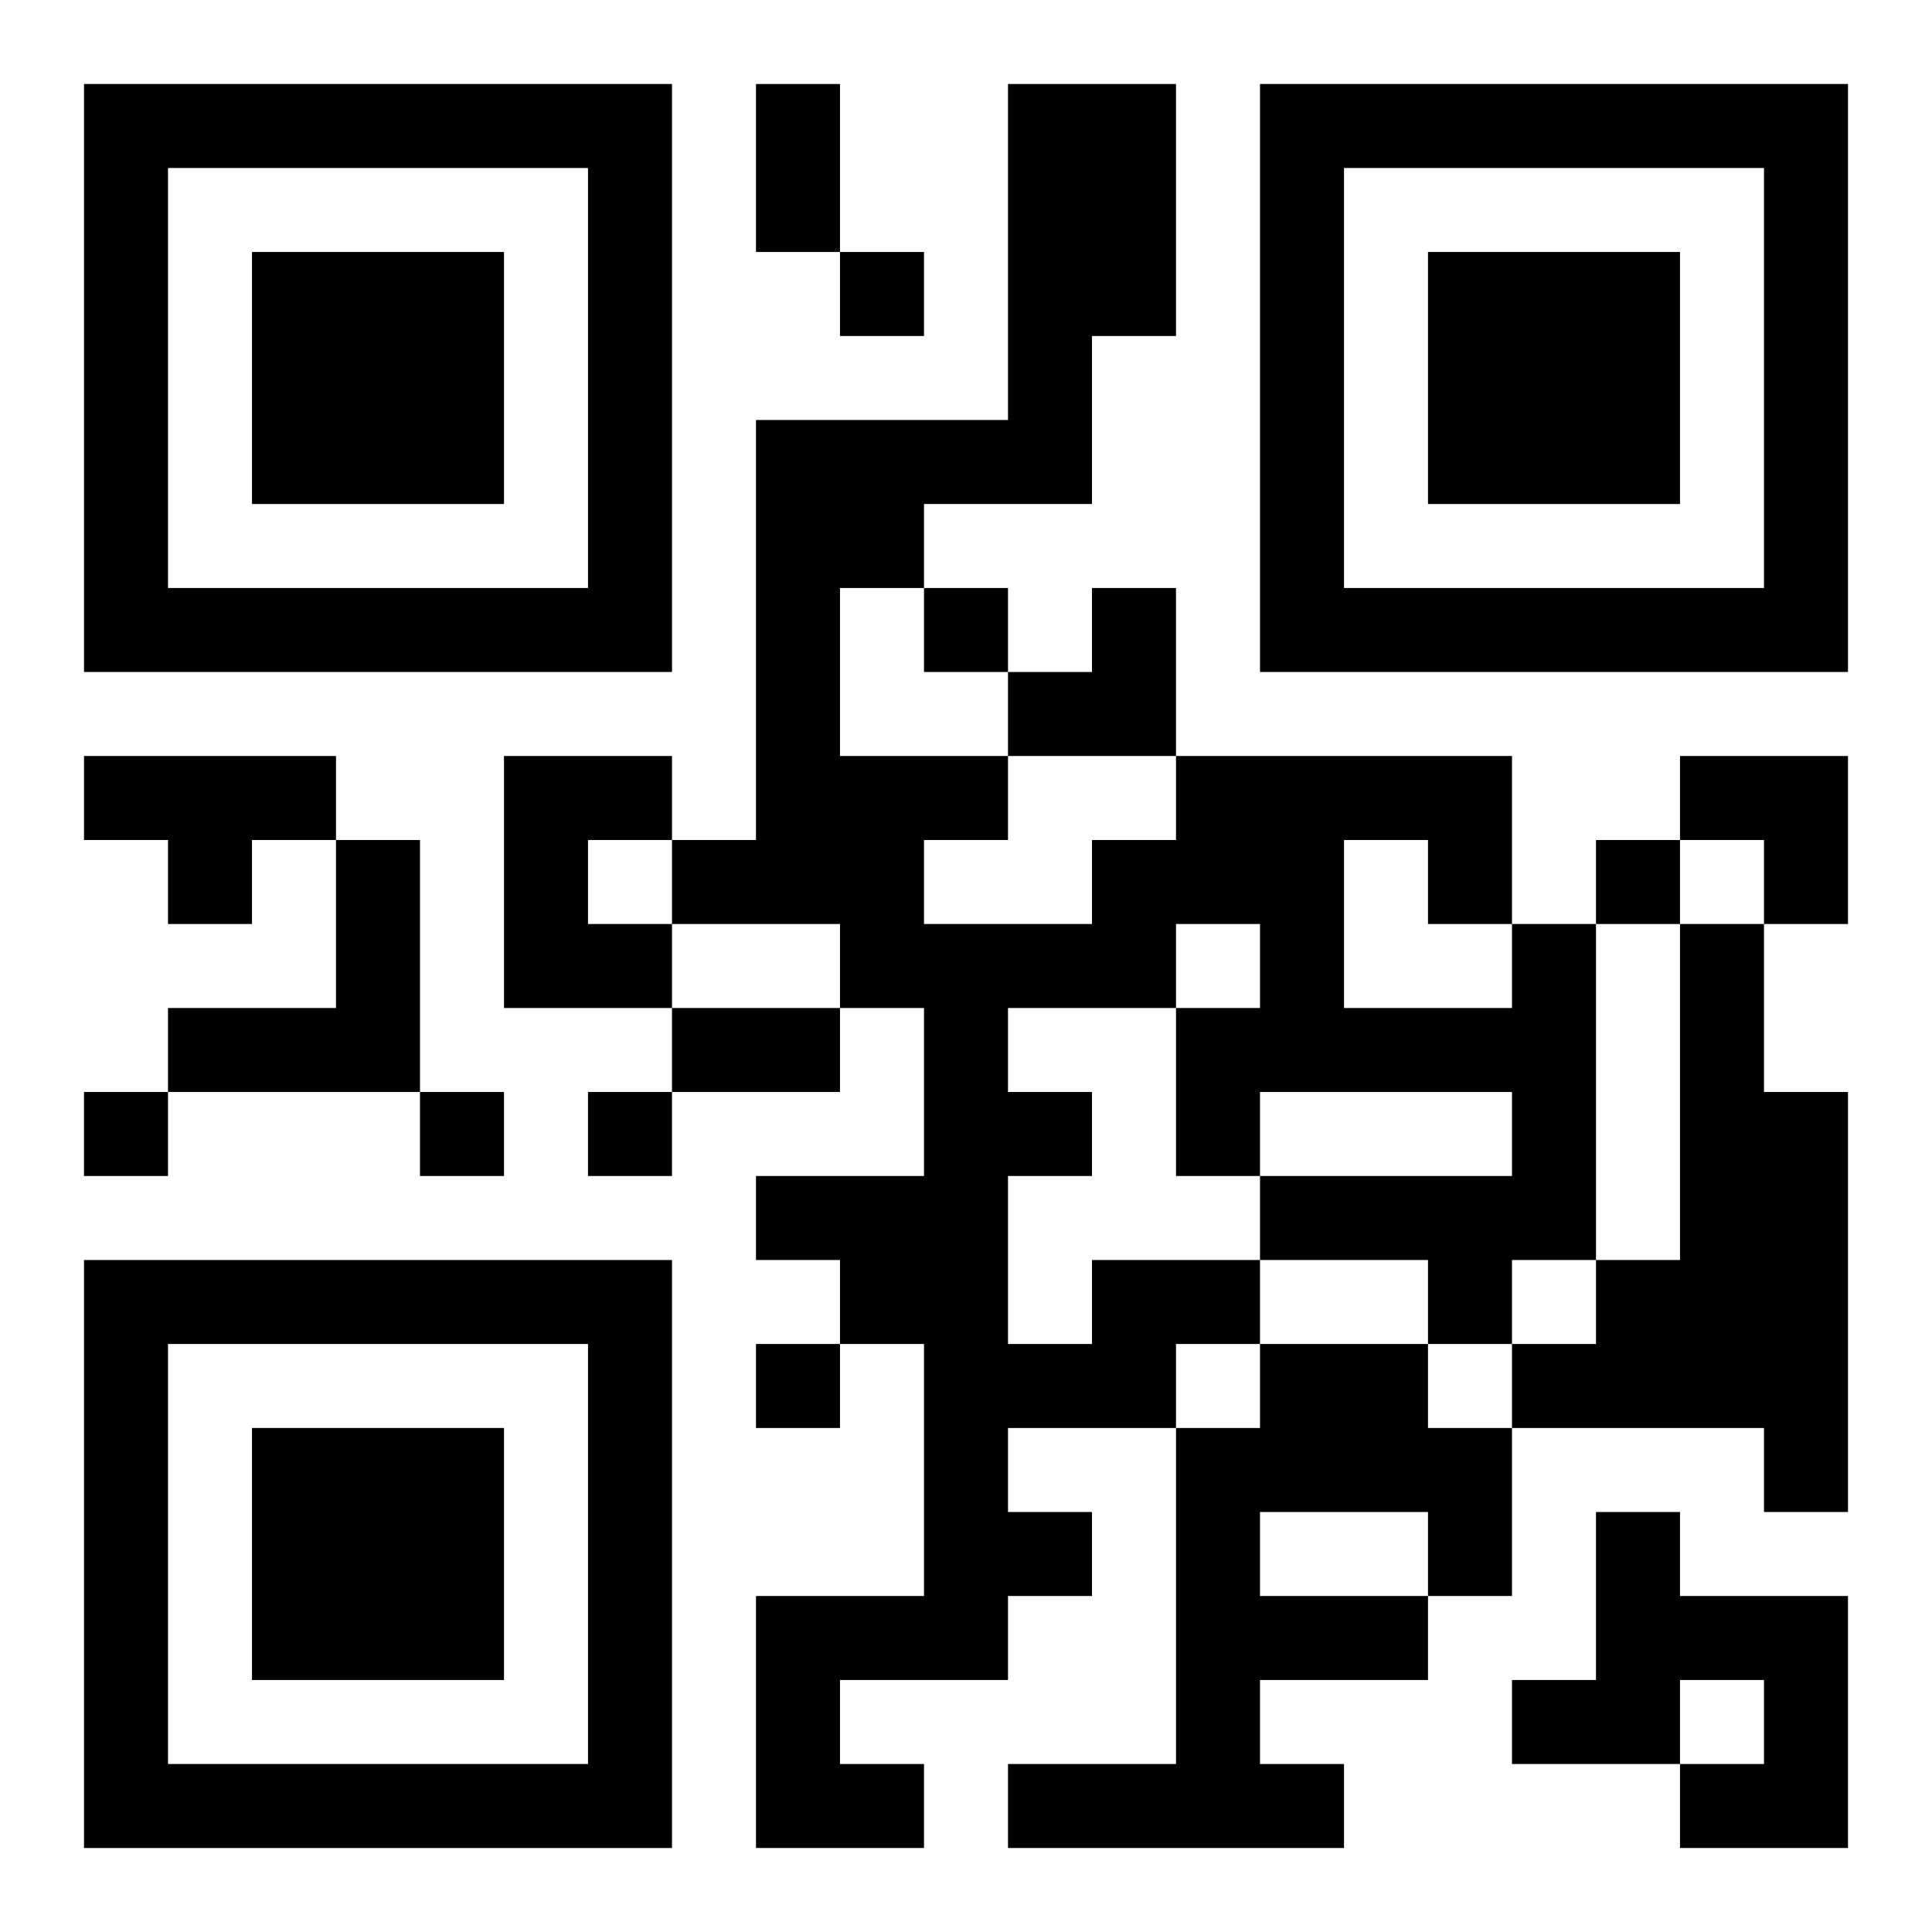
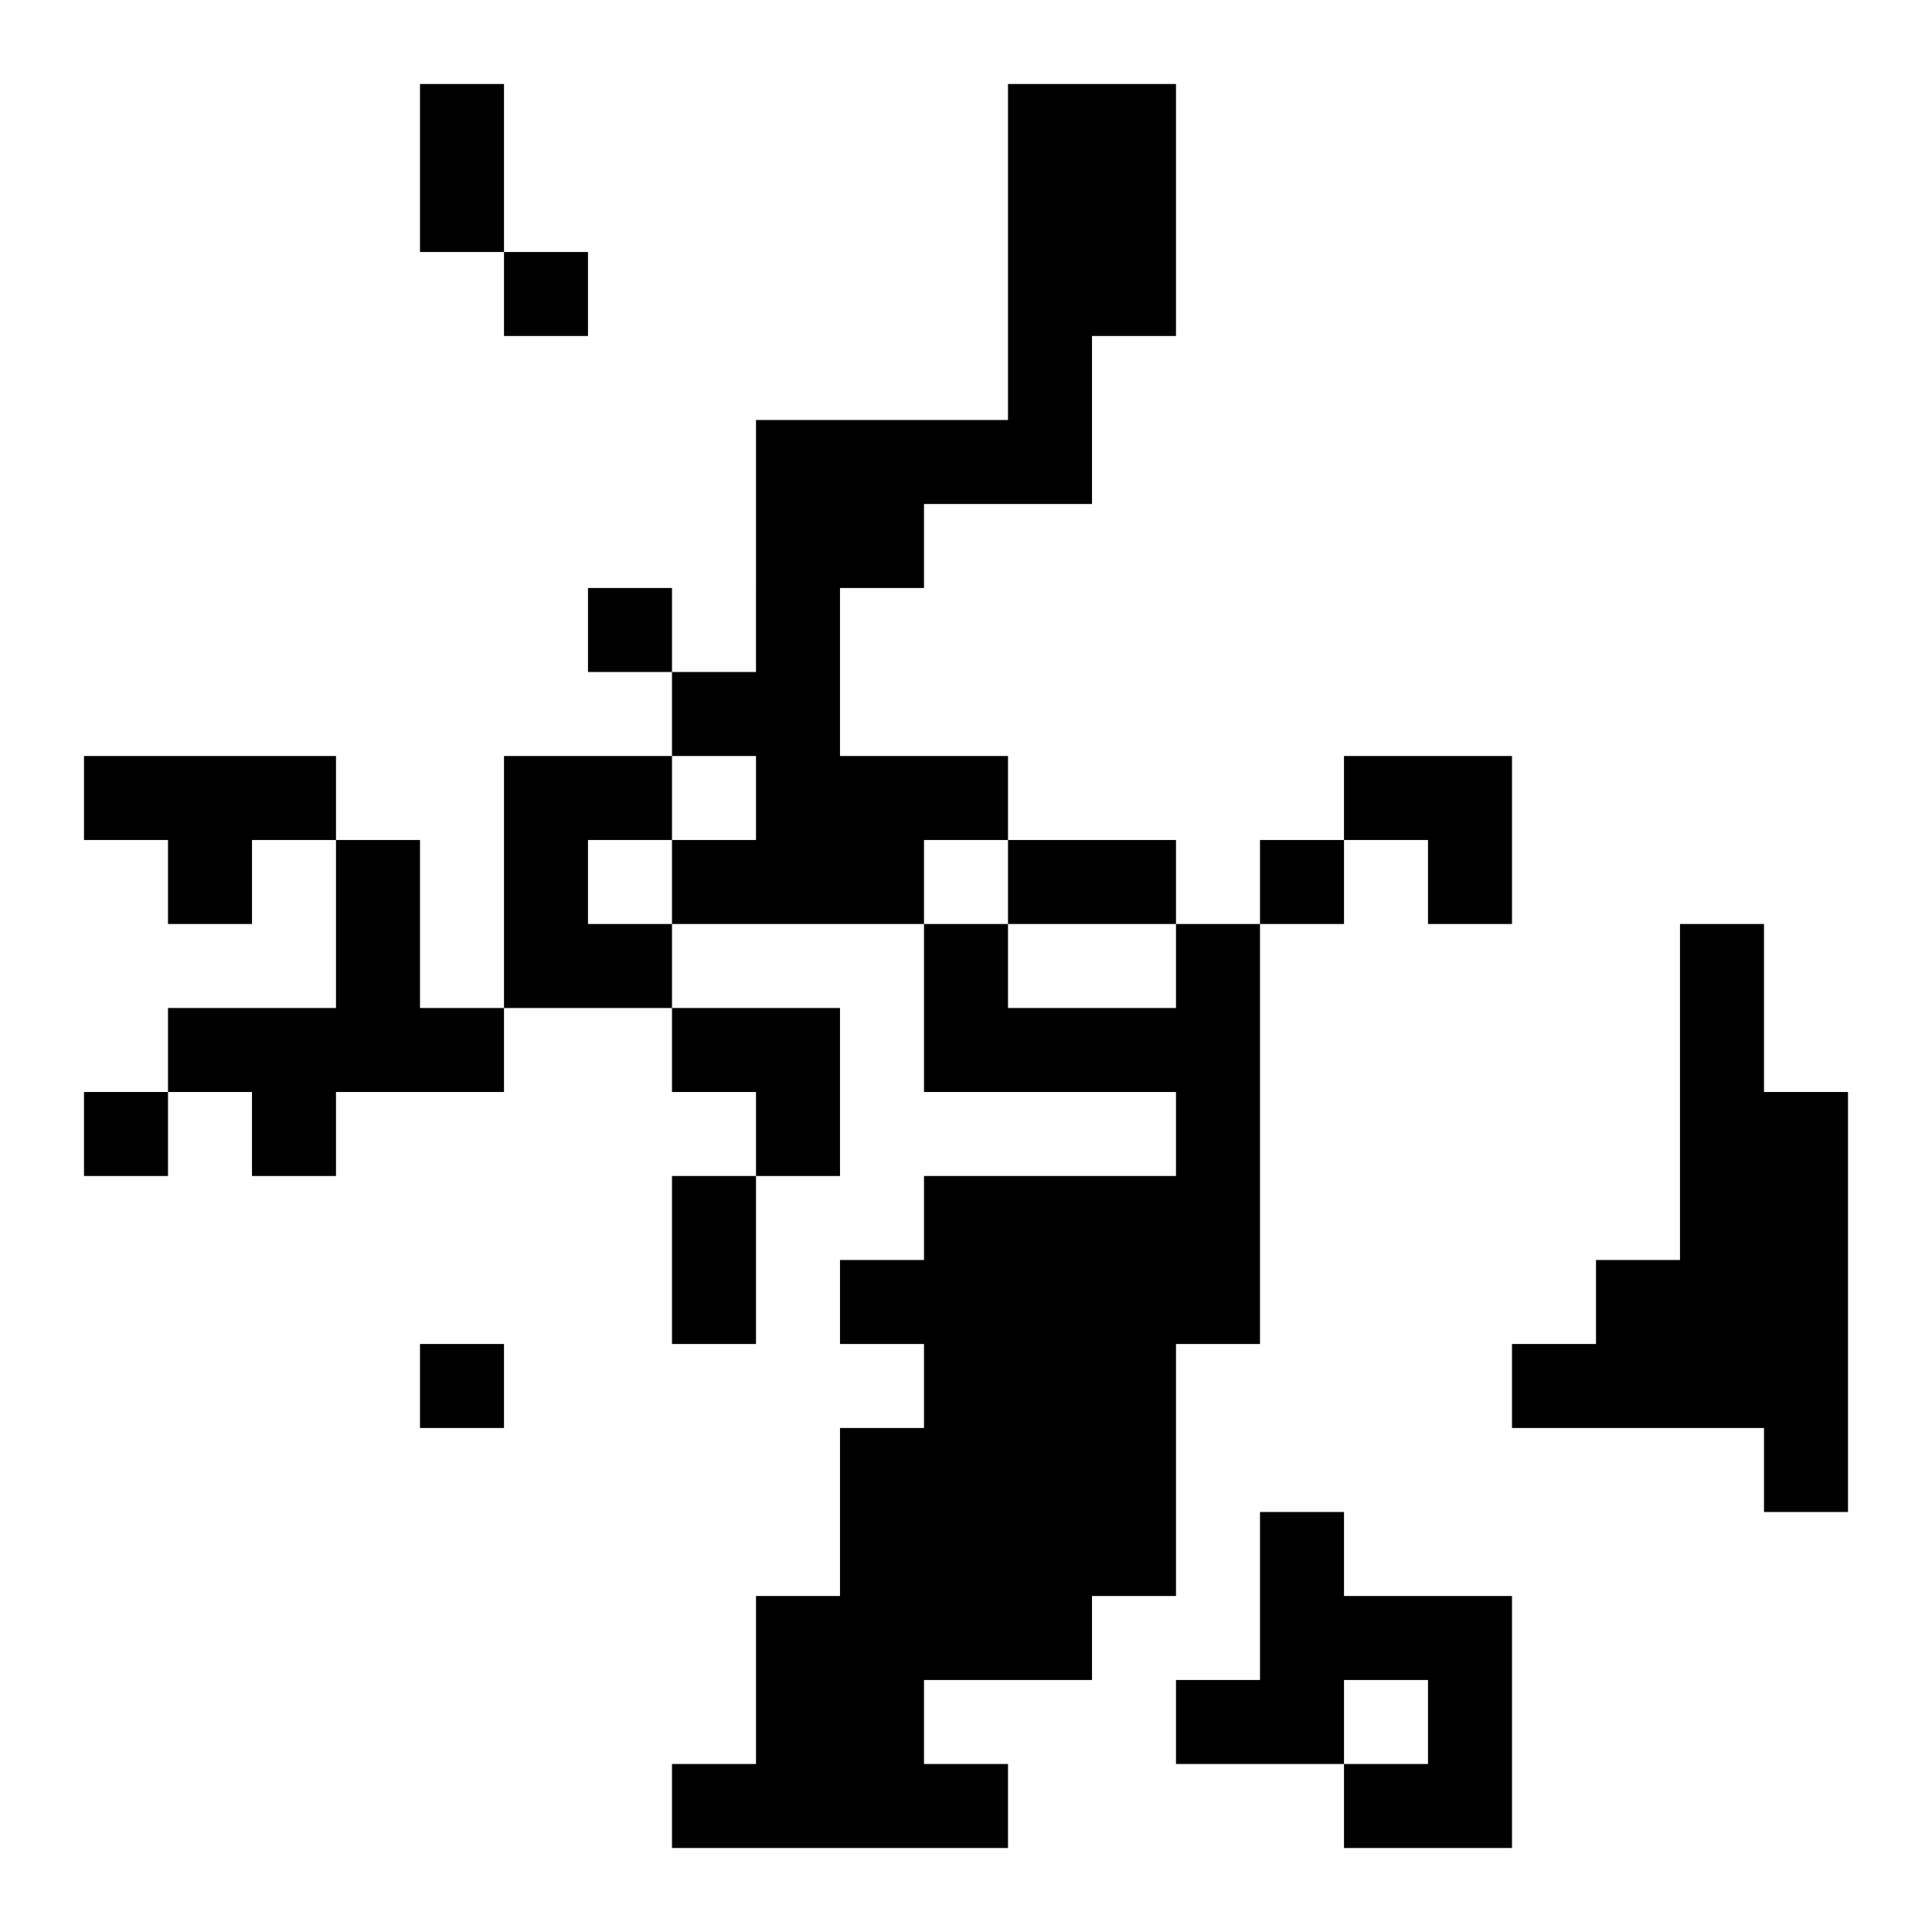
<svg xmlns="http://www.w3.org/2000/svg" xmlns:xlink="http://www.w3.org/1999/xlink" width="250" height="250" baseProfile="full" version="1.1" viewBox="-1 -1 23 23">
  <symbol id="a">
-     <path d="m0 7v7h7v-7h-7zm1 1h5v5h-5v-5zm1 1v3h3v-3h-3z" />
-   </symbol>
+     </symbol>
  <use y="-7" xlink:href="#a" />
  <use y="7" xlink:href="#a" />
  <use x="14" y="-7" xlink:href="#a" />
-   <path d="m0 8h3v1h-1v1h-1v-1h-1v-1m5 0h2v1h-1v1h1v1h-2v-3m-2 1h1v3h-3v-1h2v-2m16 1h1v2h1v5h-1v-1h-3v-1h1v-1h1v-4m-7 4h2v1h-1v1h-2v1h1v1h-1v1h-2v1h1v1h-2v-3h2v-3h-1v-1h-1v-1h2v-2h-1v-1h-2v-1h1v-5h3v-4h2v3h-1v2h-2v1h-1v2h2v1h-1v1h2v-1h1v-1h4v2h1v4h-1v1h-1v-1h-2v-1h3v-1h-3v1h-1v-2h1v-1h-1v1h-2v1h1v1h-1v2h1v-1m3-5v2h2v-1h-1v-1h-1m-1 6h2v1h1v2h-1v1h-2v1h1v1h-4v-1h2v-4h1v-1m0 2v1h2v-1h-2m4 0h1v1h2v3h-2v-1h1v-1h-1v1h-2v-1h1v-2m-9-15v1h1v-1h-1m1 4v1h1v-1h-1m8 3v1h1v-1h-1m-18 3v1h1v-1h-1m4 0v1h1v-1h-1m2 0v1h1v-1h-1m2 3v1h1v-1h-1m0-15h1v2h-1v-2m-1 11h2v1h-2v-1m4-5m1 0h1v2h-2v-1h1zm7 2h2v2h-1v-1h-1z" />
+   <path d="m0 8h3v1h-1v1h-1v-1h-1v-1m5 0h2v1h-1v1h1v1h-2v-3m-2 1h1v3h-3v-1h2v-2m16 1h1v2h1v5h-1v-1h-3v-1h1v-1h1v-4m-7 4h2v1h-1v1h-2v1h1v1h-1v1h-2v1h1v1h-2v-3h2v-3h-1v-1h-1v-1h2v-2h-1v-1h-2v-1h1v-5h3v-4h2v3h-1v2h-2v1h-1v2h2v1h-1v1h2v-1h1v-1v2h1v4h-1v1h-1v-1h-2v-1h3v-1h-3v1h-1v-2h1v-1h-1v1h-2v1h1v1h-1v2h1v-1m3-5v2h2v-1h-1v-1h-1m-1 6h2v1h1v2h-1v1h-2v1h1v1h-4v-1h2v-4h1v-1m0 2v1h2v-1h-2m4 0h1v1h2v3h-2v-1h1v-1h-1v1h-2v-1h1v-2m-9-15v1h1v-1h-1m1 4v1h1v-1h-1m8 3v1h1v-1h-1m-18 3v1h1v-1h-1m4 0v1h1v-1h-1m2 0v1h1v-1h-1m2 3v1h1v-1h-1m0-15h1v2h-1v-2m-1 11h2v1h-2v-1m4-5m1 0h1v2h-2v-1h1zm7 2h2v2h-1v-1h-1z" />
</svg>